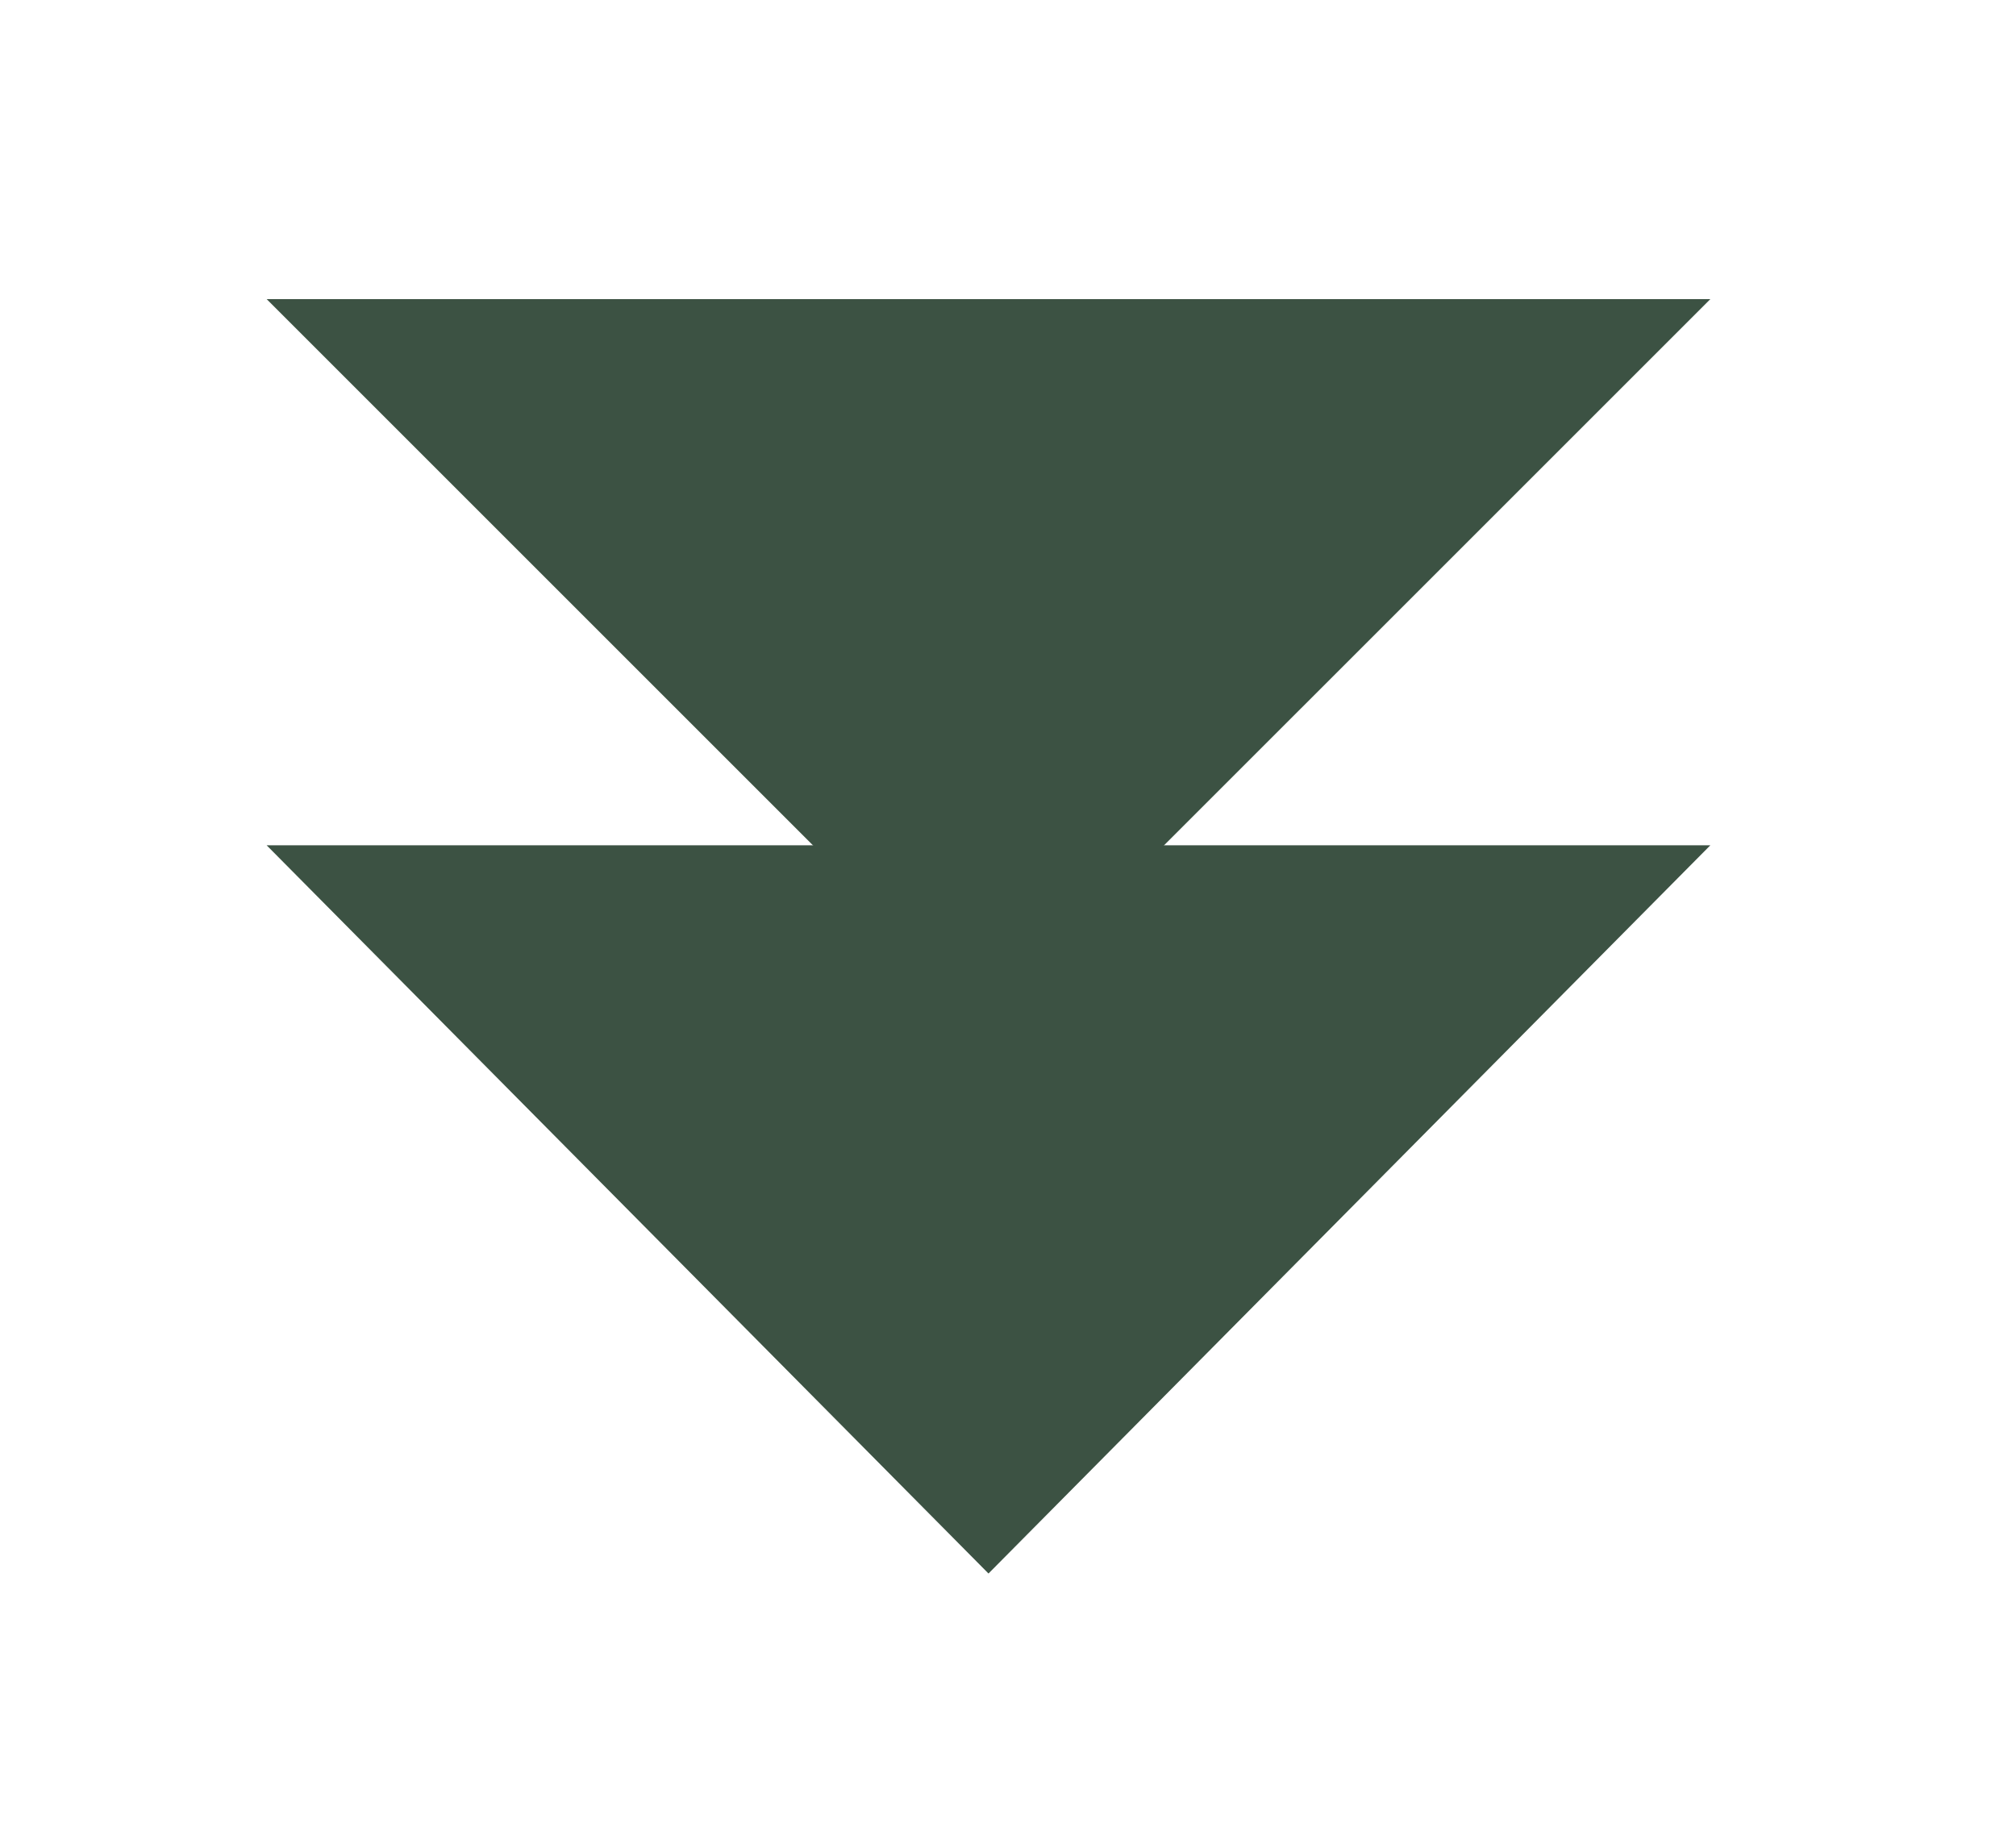
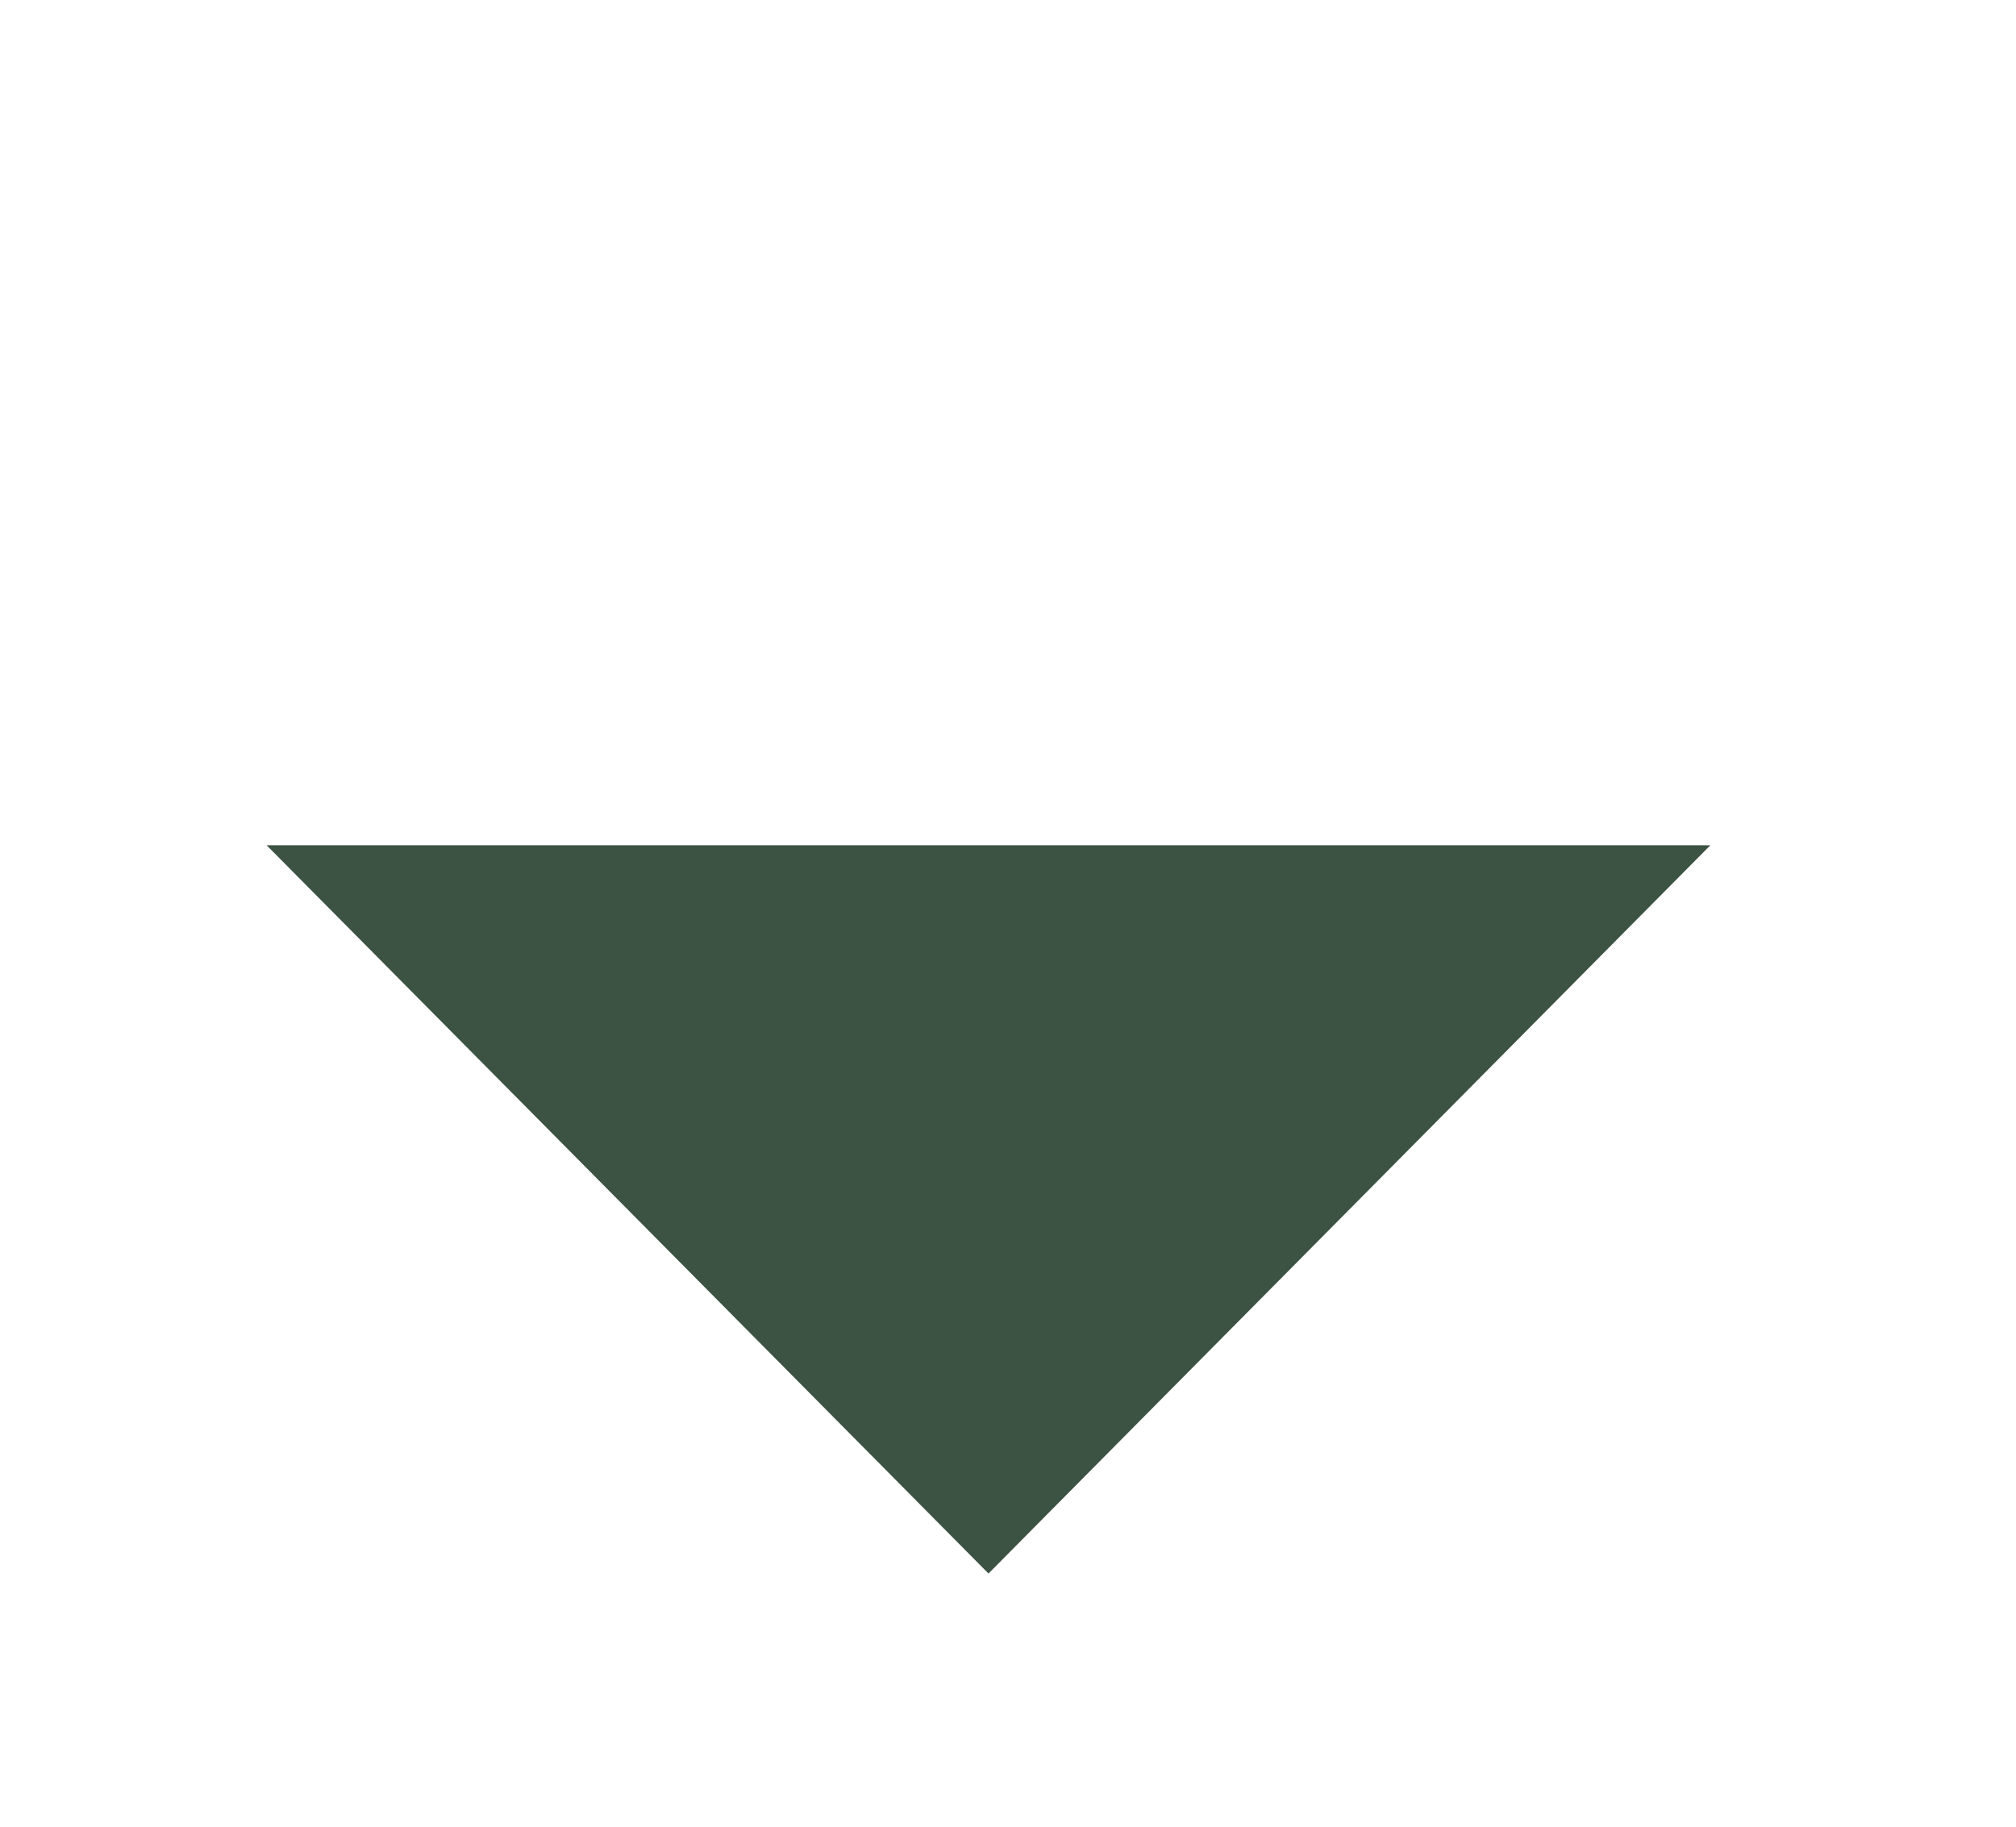
<svg xmlns="http://www.w3.org/2000/svg" version="1.1" id="Laag_1" x="0px" y="0px" viewBox="0 0 31 28.1" style="enable-background:new 0 0 31 28.1;" xml:space="preserve">
  <style type="text/css">
	.st0{fill:#3C5243;}
</style>
  <polygon class="st0" points="4.1,13 15.2,24.2 26.3,13 " />
-   <polygon class="st0" points="4.1,4.6 15.2,15.7 26.3,4.6 " />
</svg>